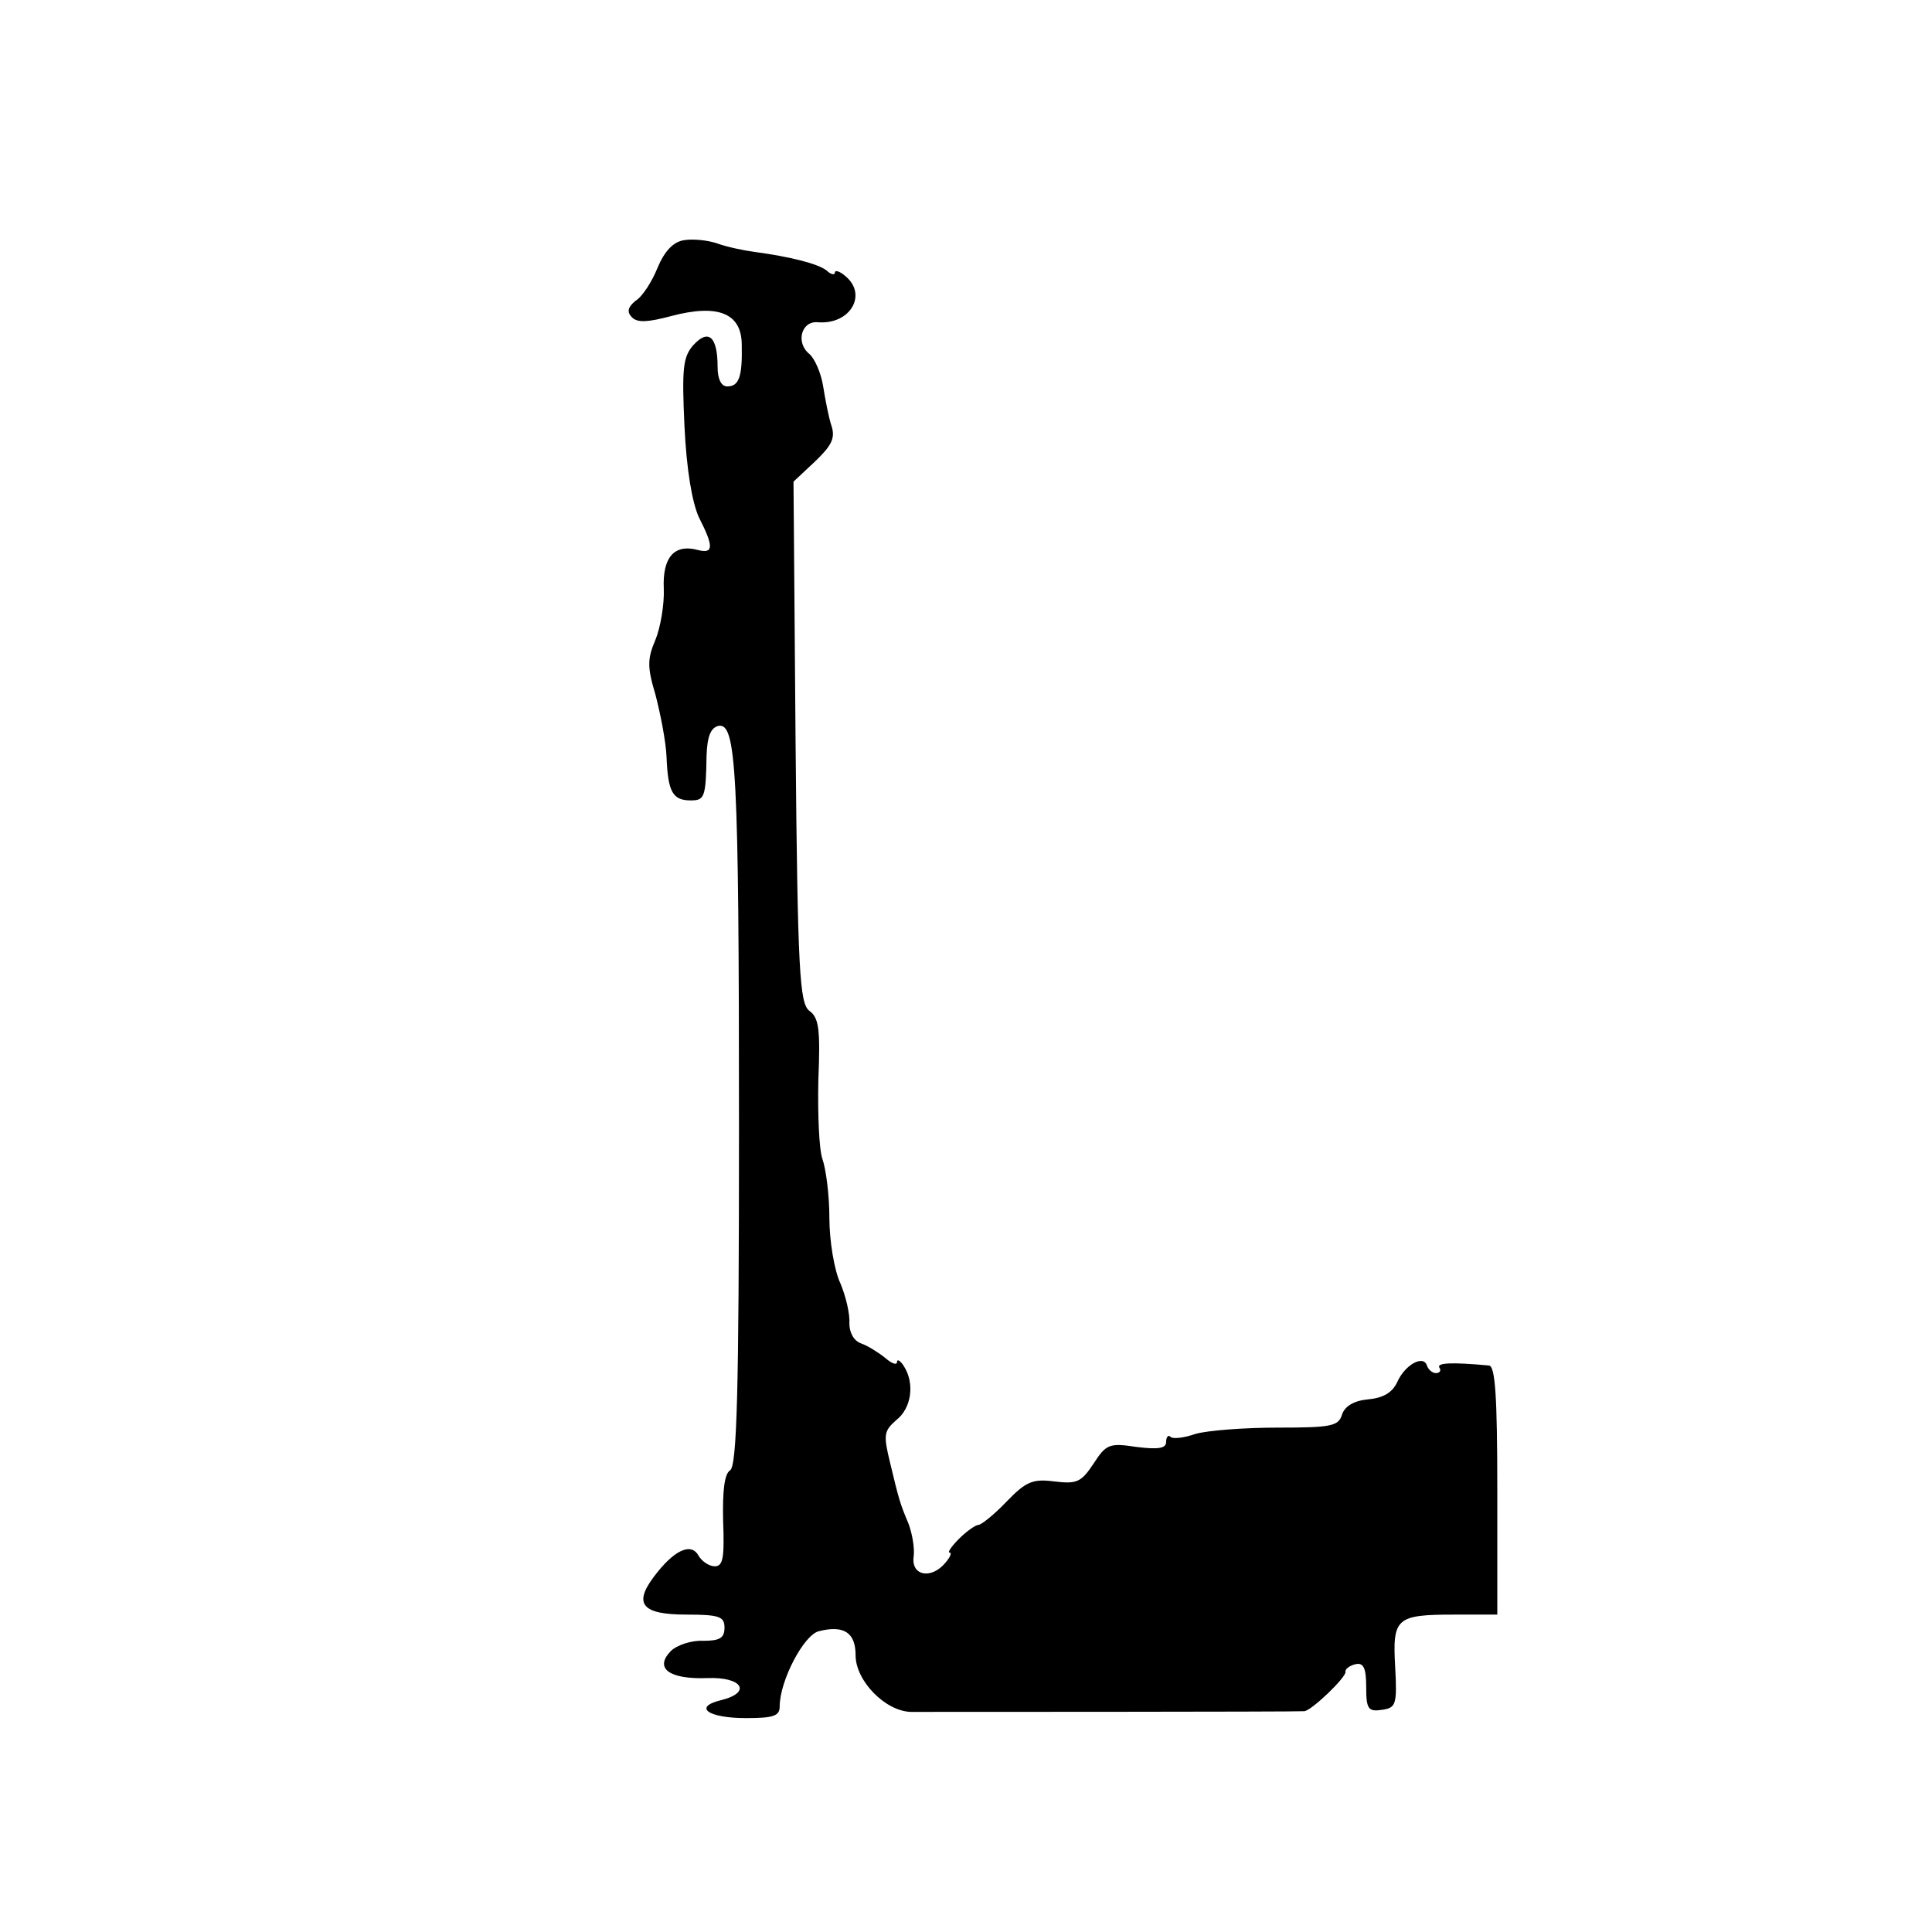
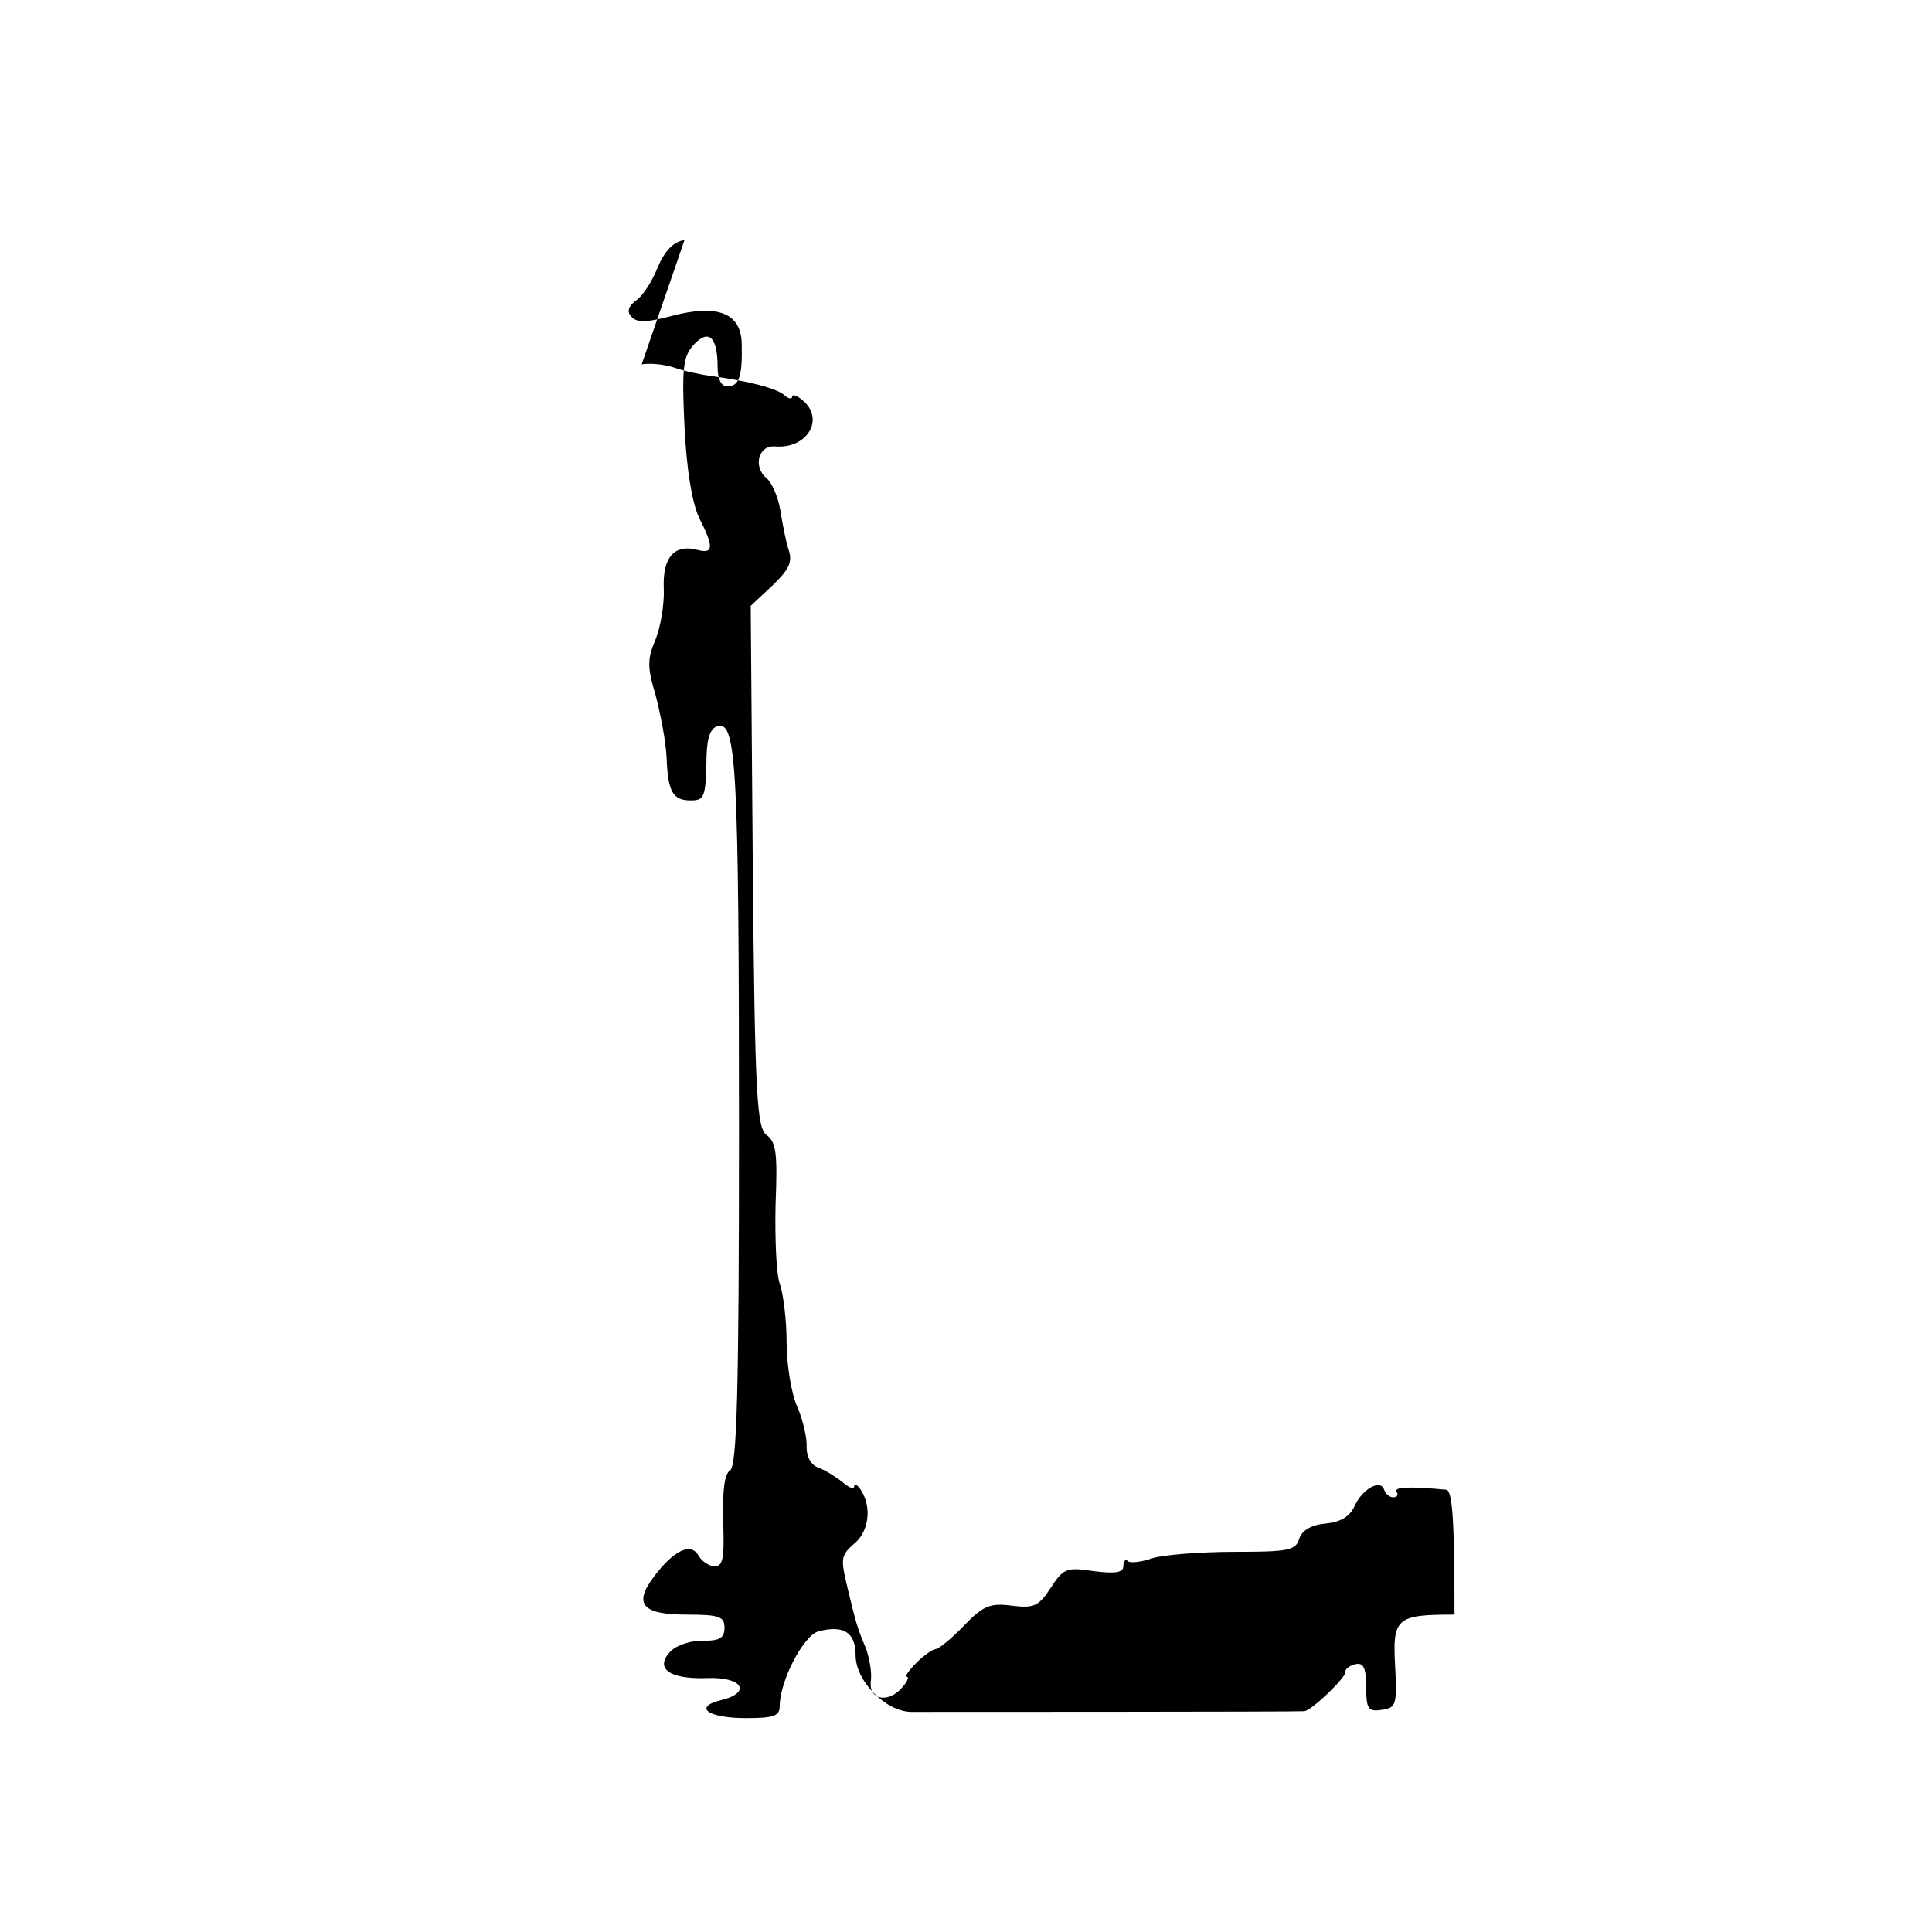
<svg xmlns="http://www.w3.org/2000/svg" version="1.0" width="280pt" height="280pt" viewBox="0 0 280 280" preserveAspectRatio="xMidYMid meet">
  <g transform="translate(0,280) scale(0.1,-0.1)" fill="#000000" stroke="none">
-     <path d="M992 2452 c-16 -2 -29 -16 -39 -40 -8 -20 -22 -42 -32 -48 -11 -9 -13 -16 -5 -24 8 -8 23 -7 57 2 68 18 102 4 102 -42 1 -46 -4 -60 -21 -60 -9 0 -14 11 -14 28 0 44 -13 56 -35 32 -15 -17 -17 -33 -13 -118 3 -63 11 -110 21 -132 22 -43 21 -53 -2 -47 -34 9 -51 -11 -49 -56 1 -23 -5 -57 -12 -74 -12 -28 -12 -40 0 -80 7 -27 15 -67 16 -90 2 -51 9 -63 35 -63 20 0 22 4 23 65 1 28 6 40 17 43 26 5 30 -60 30 -584 0 -382 -3 -489 -13 -495 -8 -5 -11 -29 -10 -73 2 -53 0 -66 -12 -66 -8 0 -19 7 -24 16 -11 19 -36 7 -65 -32 -29 -39 -16 -54 48 -54 48 0 55 -3 55 -19 0 -15 -7 -19 -31 -19 -16 1 -38 -6 -47 -15 -24 -25 -2 -41 53 -39 51 2 65 -21 20 -32 -41 -10 -19 -26 36 -26 40 0 49 3 49 17 0 37 35 104 57 109 36 9 53 -2 53 -35 0 -37 43 -81 80 -82 27 0 562 0 570 1 10 0 61 49 60 57 -1 4 6 9 14 11 12 3 16 -5 16 -33 0 -32 3 -36 23 -33 20 3 22 7 19 62 -4 71 1 76 86 76 l62 0 0 180 c0 137 -3 180 -12 181 -54 5 -76 4 -72 -3 3 -4 1 -8 -5 -8 -5 0 -11 5 -13 11 -5 16 -32 1 -43 -24 -7 -15 -20 -23 -42 -25 -21 -2 -34 -10 -38 -22 -5 -17 -16 -19 -93 -19 -48 0 -101 -4 -119 -9 -17 -6 -34 -8 -37 -4 -3 3 -6 -1 -6 -8 0 -9 -11 -11 -43 -7 -39 6 -44 4 -62 -24 -18 -27 -24 -30 -57 -26 -31 4 -41 0 -69 -29 -18 -19 -37 -34 -41 -34 -4 0 -17 -9 -28 -20 -11 -11 -17 -20 -14 -20 4 0 1 -7 -6 -15 -20 -24 -49 -19 -46 8 2 13 -2 34 -7 48 -13 31 -14 35 -27 89 -10 41 -9 46 9 62 22 17 27 53 11 78 -5 8 -10 11 -10 6 0 -5 -8 -2 -17 6 -10 8 -26 18 -35 21 -11 4 -17 16 -17 29 1 13 -5 39 -13 58 -9 19 -16 62 -16 95 0 33 -5 71 -10 85 -5 14 -7 65 -6 114 3 74 1 91 -13 101 -14 11 -17 54 -20 389 l-3 378 31 29 c24 23 30 34 24 52 -4 12 -9 38 -12 57 -3 19 -12 40 -20 47 -20 16 -12 48 12 46 47 -4 73 40 40 67 -8 7 -15 9 -15 5 0 -4 -6 -3 -12 3 -13 10 -53 20 -105 27 -15 2 -39 7 -53 12 -14 5 -36 7 -48 5z" />
+     <path d="M992 2452 c-16 -2 -29 -16 -39 -40 -8 -20 -22 -42 -32 -48 -11 -9 -13 -16 -5 -24 8 -8 23 -7 57 2 68 18 102 4 102 -42 1 -46 -4 -60 -21 -60 -9 0 -14 11 -14 28 0 44 -13 56 -35 32 -15 -17 -17 -33 -13 -118 3 -63 11 -110 21 -132 22 -43 21 -53 -2 -47 -34 9 -51 -11 -49 -56 1 -23 -5 -57 -12 -74 -12 -28 -12 -40 0 -80 7 -27 15 -67 16 -90 2 -51 9 -63 35 -63 20 0 22 4 23 65 1 28 6 40 17 43 26 5 30 -60 30 -584 0 -382 -3 -489 -13 -495 -8 -5 -11 -29 -10 -73 2 -53 0 -66 -12 -66 -8 0 -19 7 -24 16 -11 19 -36 7 -65 -32 -29 -39 -16 -54 48 -54 48 0 55 -3 55 -19 0 -15 -7 -19 -31 -19 -16 1 -38 -6 -47 -15 -24 -25 -2 -41 53 -39 51 2 65 -21 20 -32 -41 -10 -19 -26 36 -26 40 0 49 3 49 17 0 37 35 104 57 109 36 9 53 -2 53 -35 0 -37 43 -81 80 -82 27 0 562 0 570 1 10 0 61 49 60 57 -1 4 6 9 14 11 12 3 16 -5 16 -33 0 -32 3 -36 23 -33 20 3 22 7 19 62 -4 71 1 76 86 76 c0 137 -3 180 -12 181 -54 5 -76 4 -72 -3 3 -4 1 -8 -5 -8 -5 0 -11 5 -13 11 -5 16 -32 1 -43 -24 -7 -15 -20 -23 -42 -25 -21 -2 -34 -10 -38 -22 -5 -17 -16 -19 -93 -19 -48 0 -101 -4 -119 -9 -17 -6 -34 -8 -37 -4 -3 3 -6 -1 -6 -8 0 -9 -11 -11 -43 -7 -39 6 -44 4 -62 -24 -18 -27 -24 -30 -57 -26 -31 4 -41 0 -69 -29 -18 -19 -37 -34 -41 -34 -4 0 -17 -9 -28 -20 -11 -11 -17 -20 -14 -20 4 0 1 -7 -6 -15 -20 -24 -49 -19 -46 8 2 13 -2 34 -7 48 -13 31 -14 35 -27 89 -10 41 -9 46 9 62 22 17 27 53 11 78 -5 8 -10 11 -10 6 0 -5 -8 -2 -17 6 -10 8 -26 18 -35 21 -11 4 -17 16 -17 29 1 13 -5 39 -13 58 -9 19 -16 62 -16 95 0 33 -5 71 -10 85 -5 14 -7 65 -6 114 3 74 1 91 -13 101 -14 11 -17 54 -20 389 l-3 378 31 29 c24 23 30 34 24 52 -4 12 -9 38 -12 57 -3 19 -12 40 -20 47 -20 16 -12 48 12 46 47 -4 73 40 40 67 -8 7 -15 9 -15 5 0 -4 -6 -3 -12 3 -13 10 -53 20 -105 27 -15 2 -39 7 -53 12 -14 5 -36 7 -48 5z" />
  </g>
</svg>